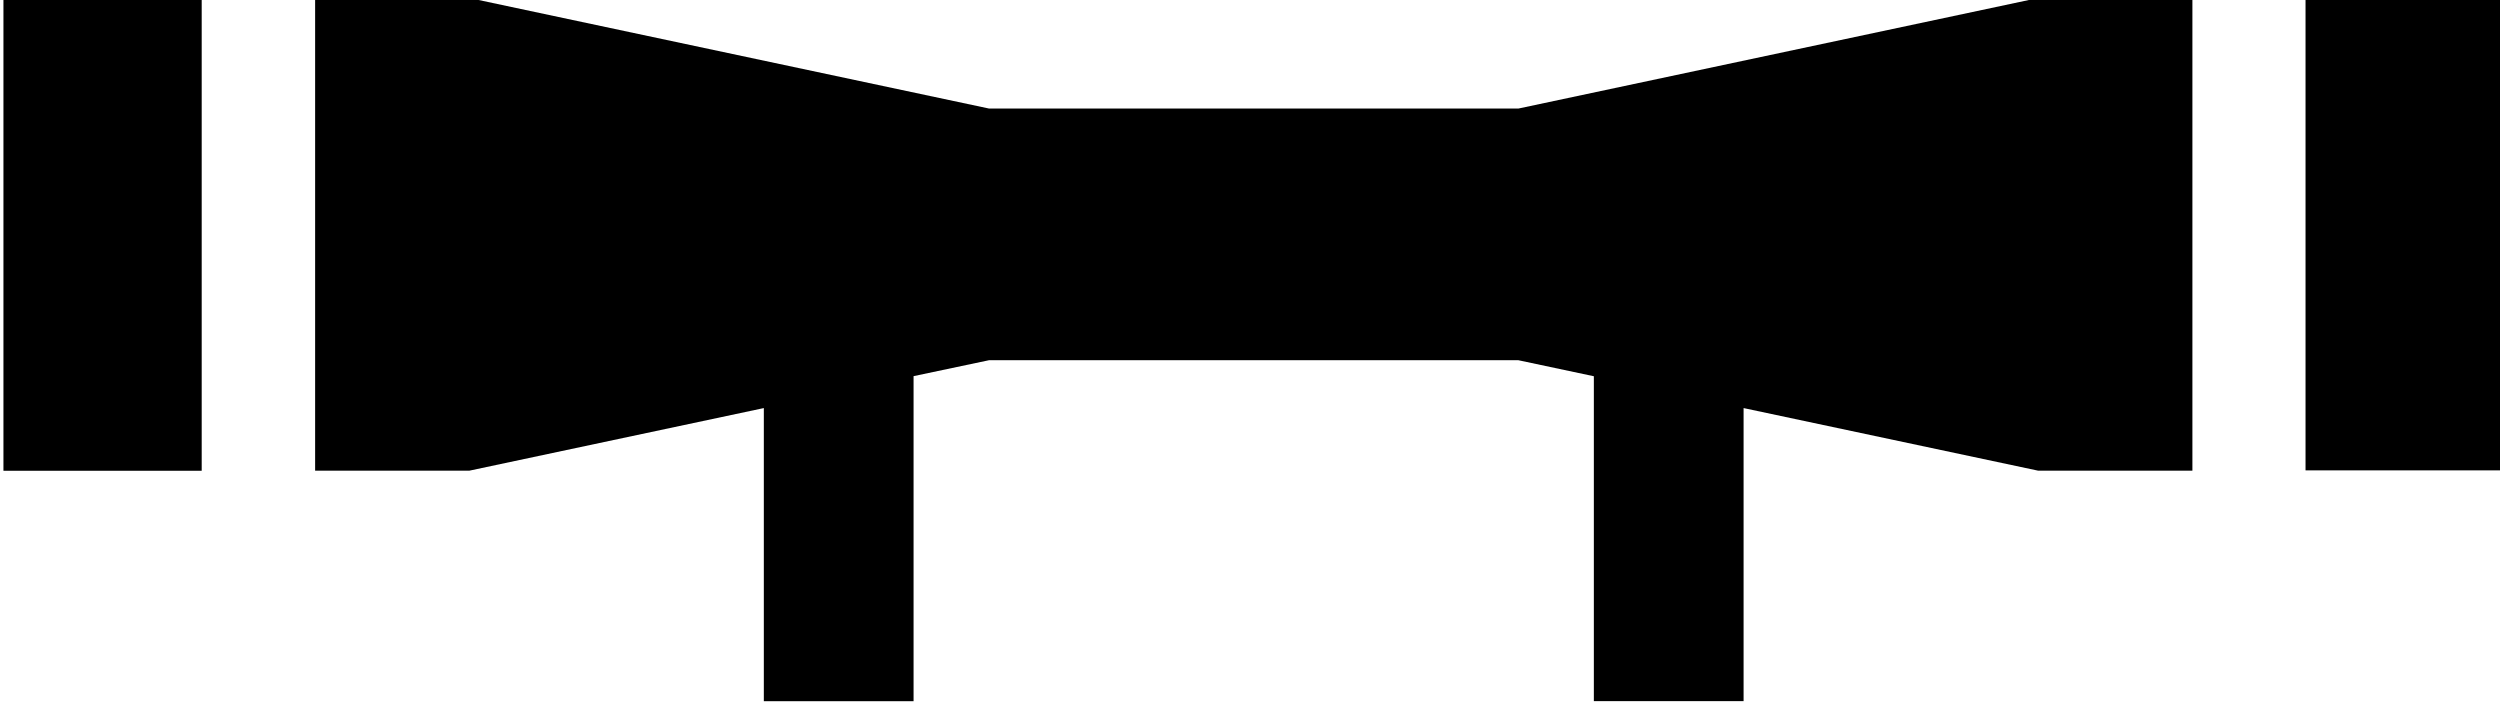
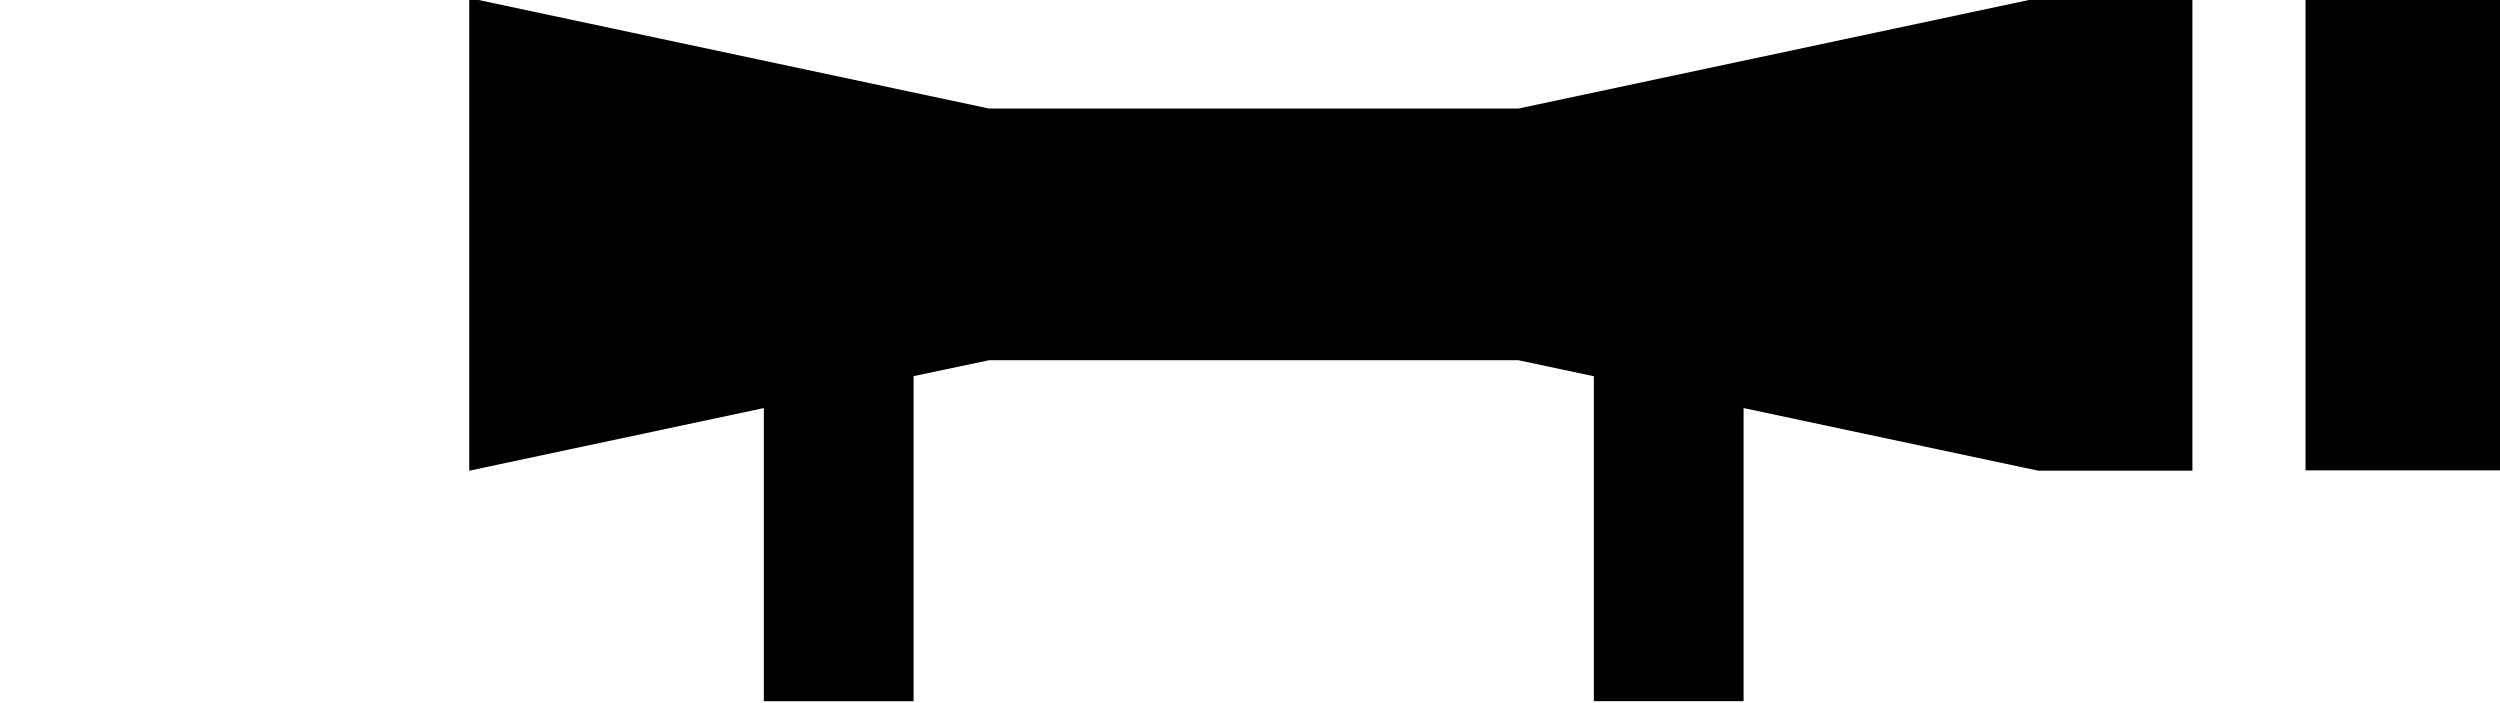
<svg xmlns="http://www.w3.org/2000/svg" width="44.639" height="12.553" viewBox="0 0 44.639 12.553">
  <g id="グループ_43" data-name="グループ 43" transform="matrix(0.966, -0.259, 0.259, 0.966, -333.35, -141.254)">
-     <rect id="長方形_27" data-name="長方形 27" width="3.539" height="8.438" transform="matrix(0.966, 0.259, -0.259, 0.966, 285.432, 222.719)" fill="#000" />
-     <path id="パス_29" data-name="パス 29" d="M8.01,7.32v5.233h2.673V6.75l1.346-.284h9.451l1.347.286v5.8H25.5V7.32L30.76,8.438h2.752V0H30.76L21.481,1.973H12.03L2.751,0H0V8.438H2.751Z" transform="matrix(0.966, 0.259, -0.259, 0.966, 290.807, 224.159)" fill="#000" />
+     <path id="パス_29" data-name="パス 29" d="M8.01,7.32v5.233h2.673V6.75l1.346-.284h9.451l1.347.286v5.8H25.5V7.32L30.76,8.438h2.752V0H30.76L21.481,1.973H12.03L2.751,0V8.438H2.751Z" transform="matrix(0.966, 0.259, -0.259, 0.966, 290.807, 224.159)" fill="#000" />
    <rect id="長方形_28" data-name="長方形 28" width="3.538" height="8.438" transform="matrix(0.966, 0.259, -0.259, 0.966, 325.132, 233.356)" fill="#000" />
  </g>
</svg>